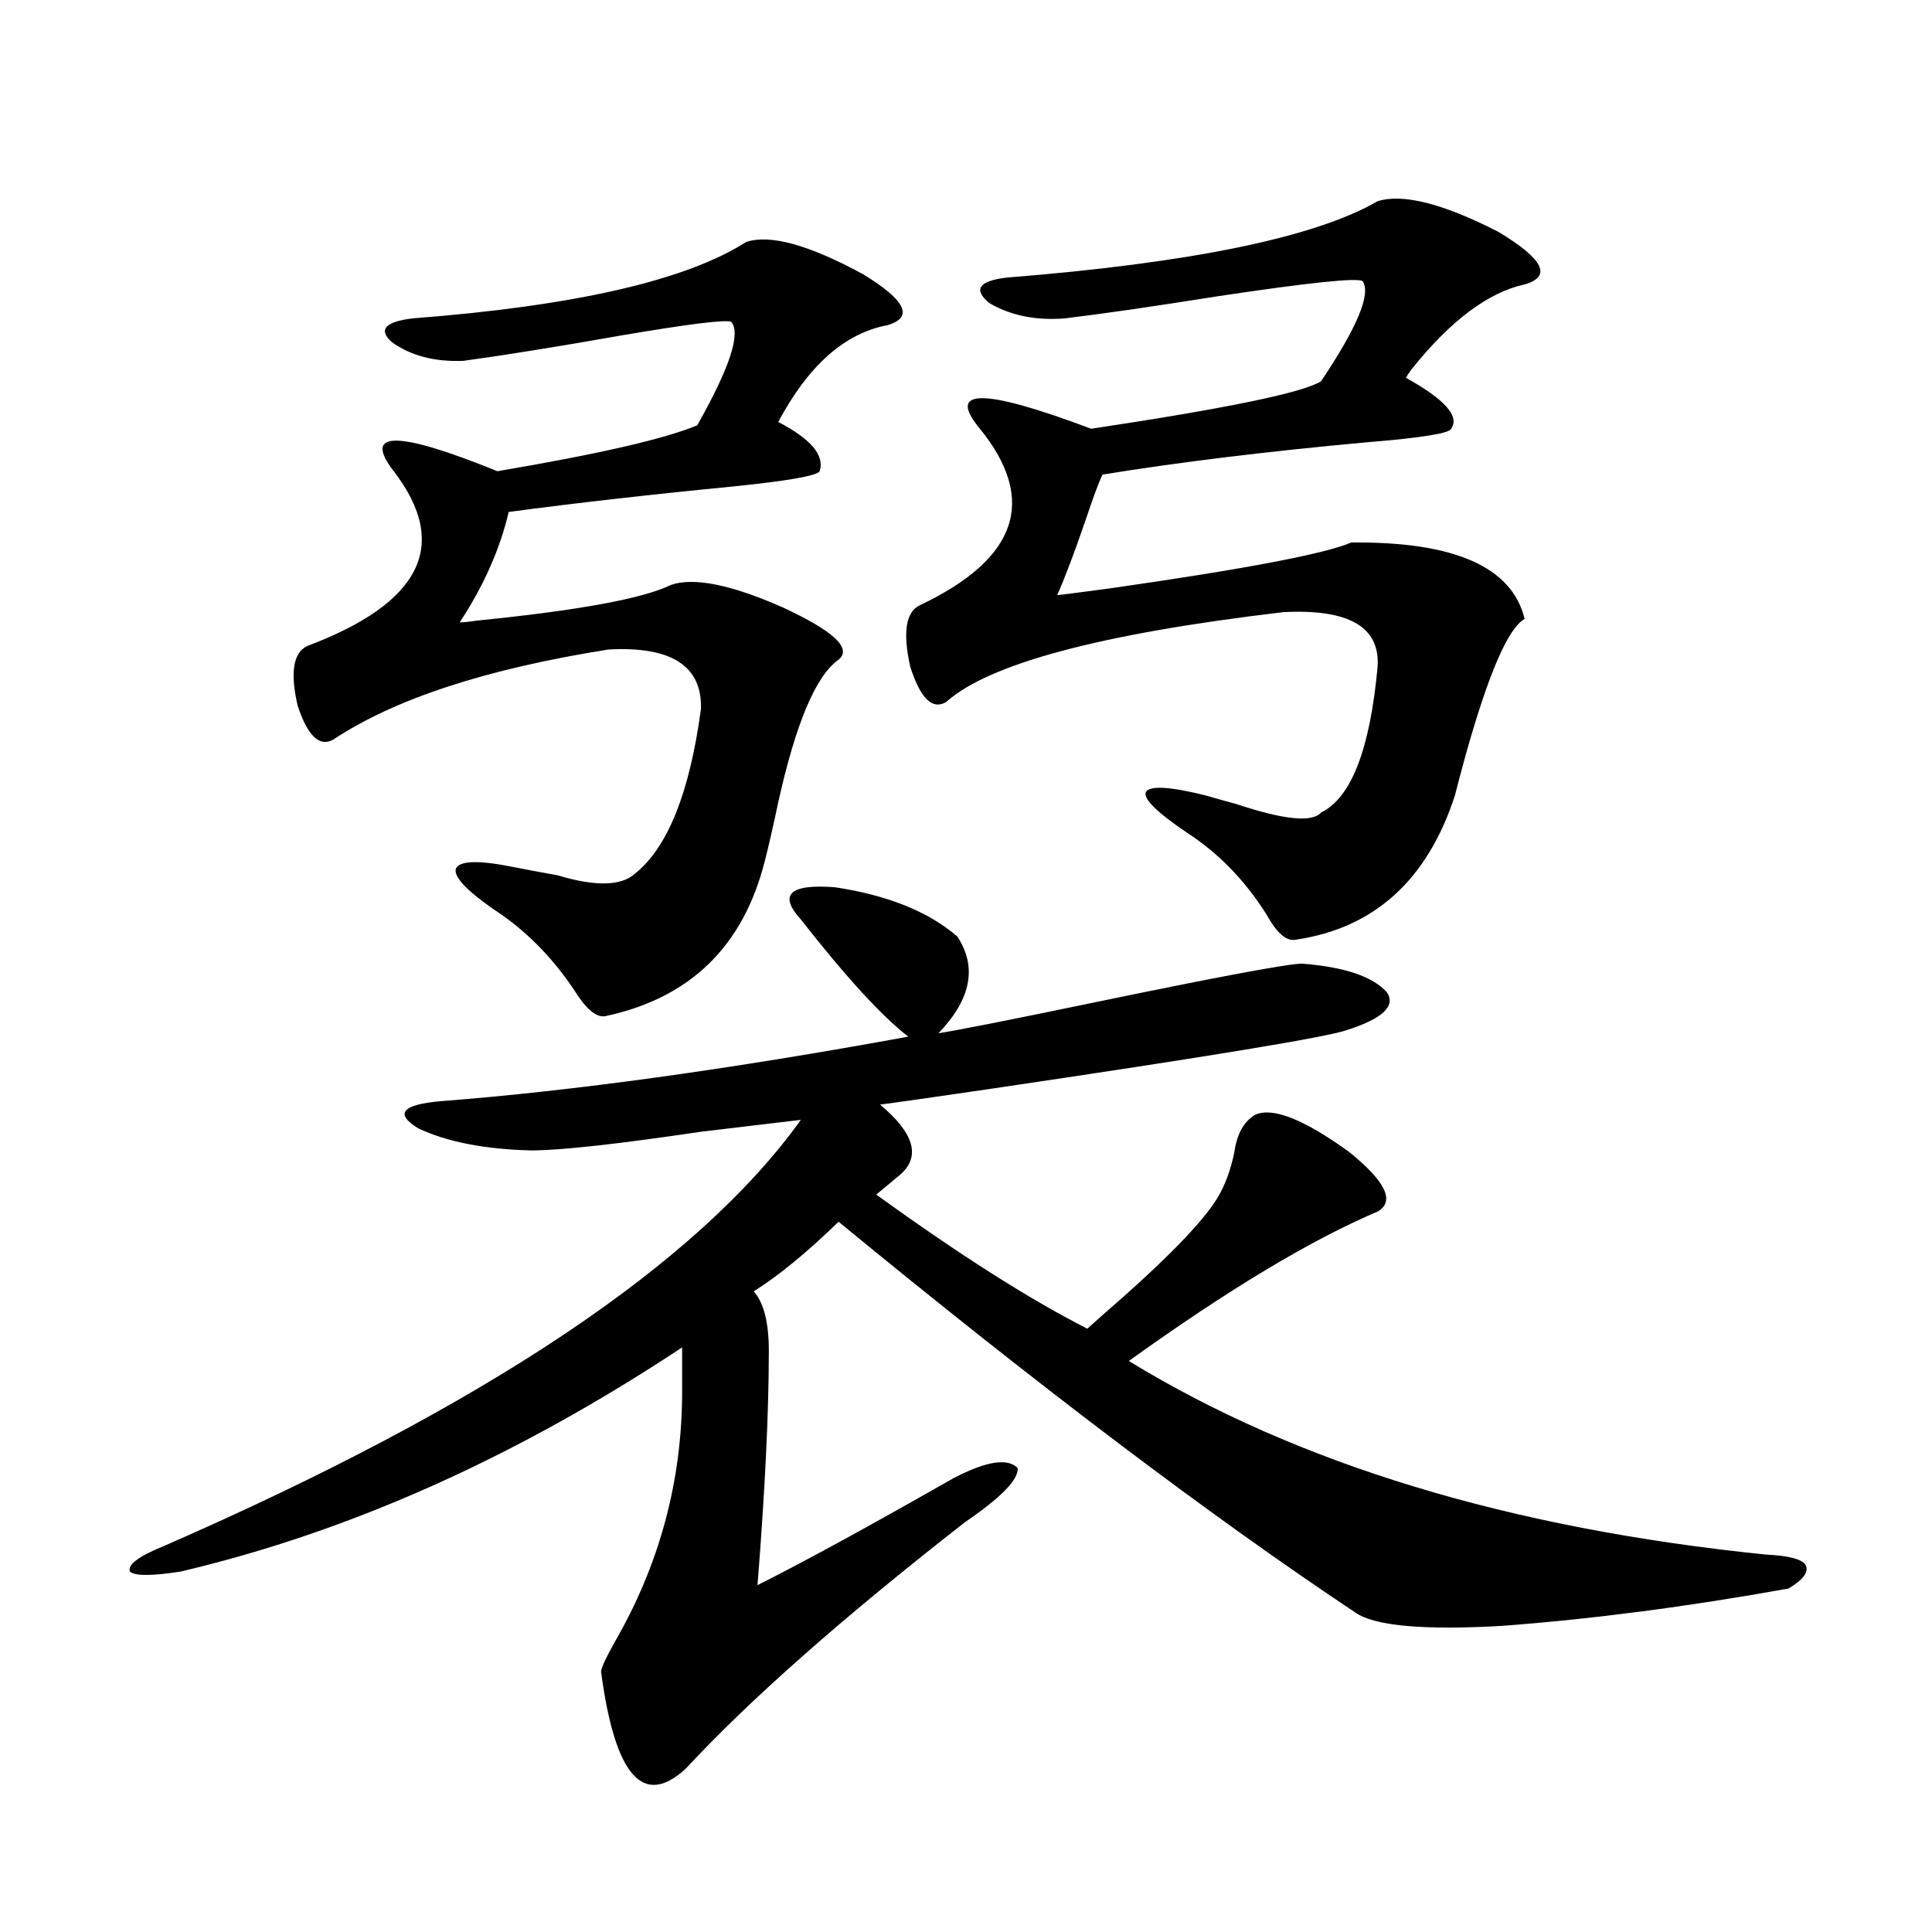
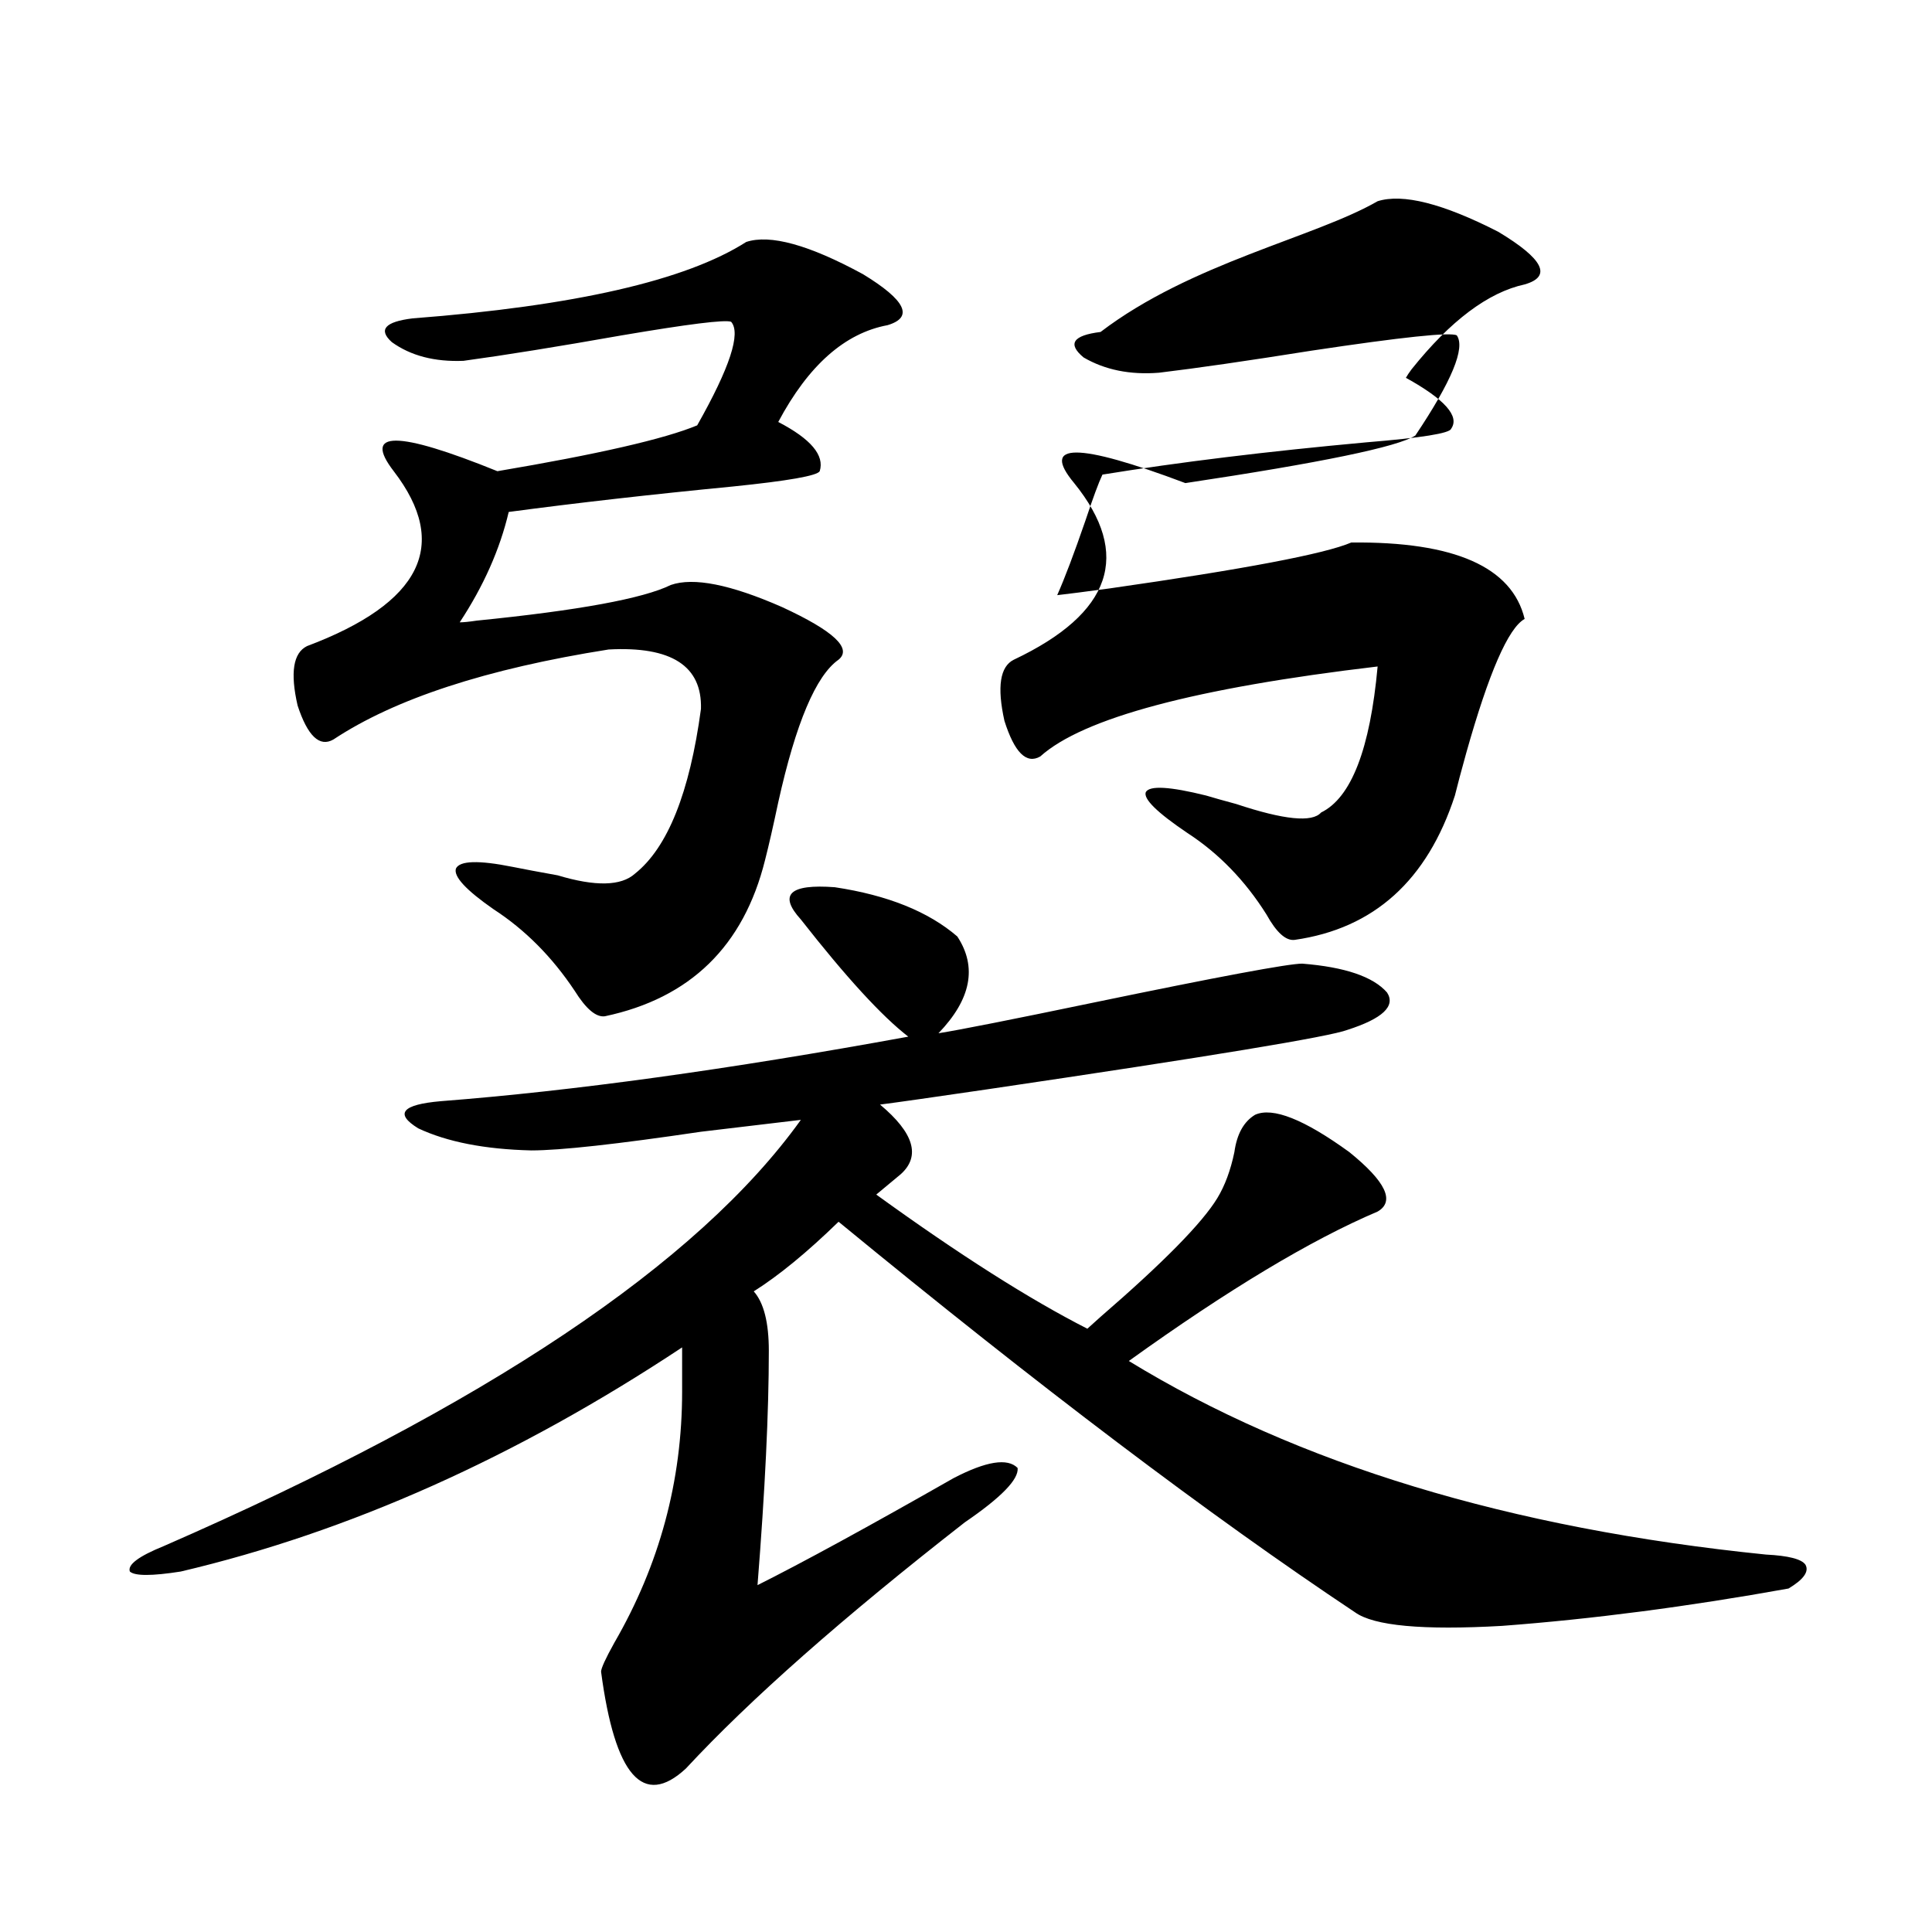
<svg xmlns="http://www.w3.org/2000/svg" version="1.1" id="图层_1" x="0px" y="0px" width="1000px" height="1000px" viewBox="0 0 1000 1000" enable-background="new 0 0 1000 1000" xml:space="preserve">
-   <path d="M495.5,484.715c10.396,15.82,7.149,32.52-9.756,50.098c11.052-1.758,37.713-7.031,79.998-15.82  c65.029-13.472,101.126-20.215,108.29-20.215c22.104,1.758,36.737,6.743,43.901,14.941c4.543,7.031-2.286,13.486-20.487,19.336  c-9.115,3.516-71.218,13.774-186.337,30.762c-27.972,4.106-46.508,6.743-55.608,7.91c17.561,14.653,21.128,26.67,10.731,36.035  l-12.683,10.547c42.926,31.064,79.343,54.204,109.266,69.434c1.296-1.167,3.567-3.213,6.829-6.152  c32.515-28.125,52.682-48.628,60.486-61.523c3.902-6.44,6.829-14.351,8.78-23.73c1.296-9.365,4.878-15.82,10.731-19.336  c9.101-4.092,25.365,2.349,48.779,19.336c18.856,15.244,23.734,25.488,14.634,30.762c-34.48,14.653-77.406,40.43-128.777,77.344  c87.147,53.325,197.068,86.724,329.748,100.195c11.707,0.591,18.536,2.349,20.487,5.273c1.951,3.516-0.976,7.622-8.78,12.305  c-52.041,9.366-101.461,15.82-148.289,19.336c-40.975,2.335-66.34,0-76.096-7.031c-74.8-49.795-163.898-117.183-267.311-202.148  c-16.265,15.82-30.898,27.837-43.901,36.035c5.198,5.864,7.805,16.123,7.805,30.762c0,31.641-1.951,72.07-5.854,121.289  c23.414-11.714,57.225-30.171,101.461-55.371c16.905-8.789,27.957-10.547,33.17-5.273c0.641,5.864-8.46,15.244-27.316,28.125  c-63.093,49.219-111.217,91.695-144.387,127.441c-22.118,20.504-36.752,3.805-43.901-50.098c0-1.758,2.271-6.742,6.829-14.941  c23.414-40.43,35.121-83.784,35.121-130.078V697.41c-85.852,56.841-172.358,95.513-259.506,116.016  c-14.969,2.349-23.749,2.349-26.341,0c-1.311-3.516,4.543-7.91,17.561-13.184c166.49-72.646,276.411-146.187,329.748-220.605  c-9.756,1.182-26.996,3.228-51.706,6.152c-43.581,6.455-72.849,9.668-87.803,9.668c-24.069-0.576-43.581-4.395-58.535-11.426  c-12.362-7.607-8.46-12.305,11.707-14.063c68.291-5.273,148.93-16.396,241.945-33.398c-13.658-10.547-32.194-30.762-55.608-60.645  c-11.707-12.881-5.854-18.457,17.561-16.699C459.403,463.333,480.531,471.834,495.5,484.715z M386.234,125.242  c12.348-4.092,32.515,1.47,60.486,16.699c22.104,13.486,26.341,22.275,12.683,26.367c-22.118,4.106-40.975,20.806-56.584,50.098  c16.905,8.789,24.055,17.29,21.463,25.488c-1.311,2.349-16.265,4.985-44.877,7.91c-42.285,4.106-80.974,8.501-116.095,13.184  c-4.558,19.336-13.018,38.384-25.365,57.129c1.951,0,4.878-0.288,8.78-0.879c52.682-5.273,86.172-11.426,100.485-18.457  c11.707-4.092,30.884-0.288,57.56,11.426c26.661,12.305,36.417,21.396,29.268,27.246c-11.707,8.213-22.118,32.822-31.219,73.828  c-2.606,12.305-4.878,22.275-6.829,29.883c-11.066,44.536-38.703,71.494-82.925,80.859c-4.558,0.591-9.756-3.804-15.609-13.184  c-11.707-17.578-25.7-31.641-41.95-42.188c-14.313-9.956-20.822-16.987-19.512-21.094c1.951-4.092,11.707-4.395,29.268-0.879  c5.854,1.182,13.658,2.637,23.414,4.395c19.512,5.864,32.835,5.576,39.999-0.879c16.905-13.472,28.292-41.885,34.146-85.254  c0.641-22.261-15.289-32.52-47.804-30.762c-63.093,9.971-110.576,25.488-142.436,46.582c-7.164,4.106-13.338-1.758-18.536-17.578  c-3.902-16.987-2.286-27.246,4.878-30.762c59.176-22.261,74.145-52.432,44.877-90.527c-16.265-21.094,1.616-21.094,53.657,0  c52.026-8.789,86.492-16.699,103.412-23.73c16.905-29.883,22.759-47.749,17.561-53.613c-3.262-1.167-22.118,1.182-56.584,7.031  c-33.17,5.864-60.486,10.259-81.949,13.184c-14.969,0.591-27.316-2.637-37.072-9.668c-7.164-6.44-3.582-10.547,10.731-12.305  C297.456,158.353,355.016,145.169,386.234,125.242z M713.056,104.148c13.003-4.092,33.811,1.182,62.438,15.82  c23.414,14.063,27.957,23.154,13.658,27.246c-18.871,4.106-38.383,18.76-58.535,43.945c-1.311,1.758-2.286,3.228-2.927,4.395  c20.152,11.138,27.957,19.927,23.414,26.367c-0.655,2.349-15.289,4.697-43.901,7.031c-51.386,4.697-96.918,10.259-136.582,16.699  c-1.951,4.106-4.878,12.017-8.78,23.73c-5.854,17.002-10.731,29.883-14.634,38.672c5.198-0.576,14.299-1.758,27.316-3.516  c69.587-9.956,111.217-17.866,124.875-23.73c53.322-0.576,83.245,12.607,89.754,39.551c-8.46,4.697-18.536,27.837-30.243,69.434  c-2.606,9.38-4.558,16.699-5.854,21.973c-14.313,43.945-41.95,68.857-82.925,74.707c-4.558,0.591-9.436-3.804-14.634-13.184  c-11.066-17.578-24.725-31.641-40.975-42.188c-15.609-10.547-22.773-17.578-21.463-21.094c1.951-3.516,12.348-2.925,31.219,1.758  c3.902,1.182,9.101,2.637,15.609,4.395c24.71,8.213,39.344,9.668,43.901,4.395c15.609-7.607,25.365-32.808,29.268-75.586  c1.296-20.503-14.969-29.883-48.779-28.125c-94.312,11.138-152.526,26.67-174.63,46.582c-7.164,4.106-13.338-2.046-18.536-18.457  c-3.902-17.578-2.286-28.125,4.878-31.641c50.73-24.019,61.127-54.492,31.219-91.406c-17.561-21.094,1.616-21.094,57.56,0  c70.242-10.547,109.906-18.745,119.021-24.609c18.856-28.125,26.006-45.4,21.463-51.855c-3.262-1.758-28.292,0.879-75.12,7.91  c-33.17,5.273-59.511,9.092-79.022,11.426c-14.969,1.182-27.972-1.455-39.023-7.91c-8.46-7.031-5.533-11.426,8.78-13.184  C616.473,136.092,680.526,122.908,713.056,104.148z" />
+   <path d="M495.5,484.715c10.396,15.82,7.149,32.52-9.756,50.098c11.052-1.758,37.713-7.031,79.998-15.82  c65.029-13.472,101.126-20.215,108.29-20.215c22.104,1.758,36.737,6.743,43.901,14.941c4.543,7.031-2.286,13.486-20.487,19.336  c-9.115,3.516-71.218,13.774-186.337,30.762c-27.972,4.106-46.508,6.743-55.608,7.91c17.561,14.653,21.128,26.67,10.731,36.035  l-12.683,10.547c42.926,31.064,79.343,54.204,109.266,69.434c1.296-1.167,3.567-3.213,6.829-6.152  c32.515-28.125,52.682-48.628,60.486-61.523c3.902-6.44,6.829-14.351,8.78-23.73c1.296-9.365,4.878-15.82,10.731-19.336  c9.101-4.092,25.365,2.349,48.779,19.336c18.856,15.244,23.734,25.488,14.634,30.762c-34.48,14.653-77.406,40.43-128.777,77.344  c87.147,53.325,197.068,86.724,329.748,100.195c11.707,0.591,18.536,2.349,20.487,5.273c1.951,3.516-0.976,7.622-8.78,12.305  c-52.041,9.366-101.461,15.82-148.289,19.336c-40.975,2.335-66.34,0-76.096-7.031c-74.8-49.795-163.898-117.183-267.311-202.148  c-16.265,15.82-30.898,27.837-43.901,36.035c5.198,5.864,7.805,16.123,7.805,30.762c0,31.641-1.951,72.07-5.854,121.289  c23.414-11.714,57.225-30.171,101.461-55.371c16.905-8.789,27.957-10.547,33.17-5.273c0.641,5.864-8.46,15.244-27.316,28.125  c-63.093,49.219-111.217,91.695-144.387,127.441c-22.118,20.504-36.752,3.805-43.901-50.098c0-1.758,2.271-6.742,6.829-14.941  c23.414-40.43,35.121-83.784,35.121-130.078V697.41c-85.852,56.841-172.358,95.513-259.506,116.016  c-14.969,2.349-23.749,2.349-26.341,0c-1.311-3.516,4.543-7.91,17.561-13.184c166.49-72.646,276.411-146.187,329.748-220.605  c-9.756,1.182-26.996,3.228-51.706,6.152c-43.581,6.455-72.849,9.668-87.803,9.668c-24.069-0.576-43.581-4.395-58.535-11.426  c-12.362-7.607-8.46-12.305,11.707-14.063c68.291-5.273,148.93-16.396,241.945-33.398c-13.658-10.547-32.194-30.762-55.608-60.645  c-11.707-12.881-5.854-18.457,17.561-16.699C459.403,463.333,480.531,471.834,495.5,484.715z M386.234,125.242  c12.348-4.092,32.515,1.47,60.486,16.699c22.104,13.486,26.341,22.275,12.683,26.367c-22.118,4.106-40.975,20.806-56.584,50.098  c16.905,8.789,24.055,17.29,21.463,25.488c-1.311,2.349-16.265,4.985-44.877,7.91c-42.285,4.106-80.974,8.501-116.095,13.184  c-4.558,19.336-13.018,38.384-25.365,57.129c1.951,0,4.878-0.288,8.78-0.879c52.682-5.273,86.172-11.426,100.485-18.457  c11.707-4.092,30.884-0.288,57.56,11.426c26.661,12.305,36.417,21.396,29.268,27.246c-11.707,8.213-22.118,32.822-31.219,73.828  c-2.606,12.305-4.878,22.275-6.829,29.883c-11.066,44.536-38.703,71.494-82.925,80.859c-4.558,0.591-9.756-3.804-15.609-13.184  c-11.707-17.578-25.7-31.641-41.95-42.188c-14.313-9.956-20.822-16.987-19.512-21.094c1.951-4.092,11.707-4.395,29.268-0.879  c5.854,1.182,13.658,2.637,23.414,4.395c19.512,5.864,32.835,5.576,39.999-0.879c16.905-13.472,28.292-41.885,34.146-85.254  c0.641-22.261-15.289-32.52-47.804-30.762c-63.093,9.971-110.576,25.488-142.436,46.582c-7.164,4.106-13.338-1.758-18.536-17.578  c-3.902-16.987-2.286-27.246,4.878-30.762c59.176-22.261,74.145-52.432,44.877-90.527c-16.265-21.094,1.616-21.094,53.657,0  c52.026-8.789,86.492-16.699,103.412-23.73c16.905-29.883,22.759-47.749,17.561-53.613c-3.262-1.167-22.118,1.182-56.584,7.031  c-33.17,5.864-60.486,10.259-81.949,13.184c-14.969,0.591-27.316-2.637-37.072-9.668c-7.164-6.44-3.582-10.547,10.731-12.305  C297.456,158.353,355.016,145.169,386.234,125.242z M713.056,104.148c13.003-4.092,33.811,1.182,62.438,15.82  c23.414,14.063,27.957,23.154,13.658,27.246c-18.871,4.106-38.383,18.76-58.535,43.945c-1.311,1.758-2.286,3.228-2.927,4.395  c20.152,11.138,27.957,19.927,23.414,26.367c-0.655,2.349-15.289,4.697-43.901,7.031c-51.386,4.697-96.918,10.259-136.582,16.699  c-1.951,4.106-4.878,12.017-8.78,23.73c-5.854,17.002-10.731,29.883-14.634,38.672c5.198-0.576,14.299-1.758,27.316-3.516  c69.587-9.956,111.217-17.866,124.875-23.73c53.322-0.576,83.245,12.607,89.754,39.551c-8.46,4.697-18.536,27.837-30.243,69.434  c-2.606,9.38-4.558,16.699-5.854,21.973c-14.313,43.945-41.95,68.857-82.925,74.707c-4.558,0.591-9.436-3.804-14.634-13.184  c-11.066-17.578-24.725-31.641-40.975-42.188c-15.609-10.547-22.773-17.578-21.463-21.094c1.951-3.516,12.348-2.925,31.219,1.758  c3.902,1.182,9.101,2.637,15.609,4.395c24.71,8.213,39.344,9.668,43.901,4.395c15.609-7.607,25.365-32.808,29.268-75.586  c-94.312,11.138-152.526,26.67-174.63,46.582c-7.164,4.106-13.338-2.046-18.536-18.457  c-3.902-17.578-2.286-28.125,4.878-31.641c50.73-24.019,61.127-54.492,31.219-91.406c-17.561-21.094,1.616-21.094,57.56,0  c70.242-10.547,109.906-18.745,119.021-24.609c18.856-28.125,26.006-45.4,21.463-51.855c-3.262-1.758-28.292,0.879-75.12,7.91  c-33.17,5.273-59.511,9.092-79.022,11.426c-14.969,1.182-27.972-1.455-39.023-7.91c-8.46-7.031-5.533-11.426,8.78-13.184  C616.473,136.092,680.526,122.908,713.056,104.148z" />
</svg>